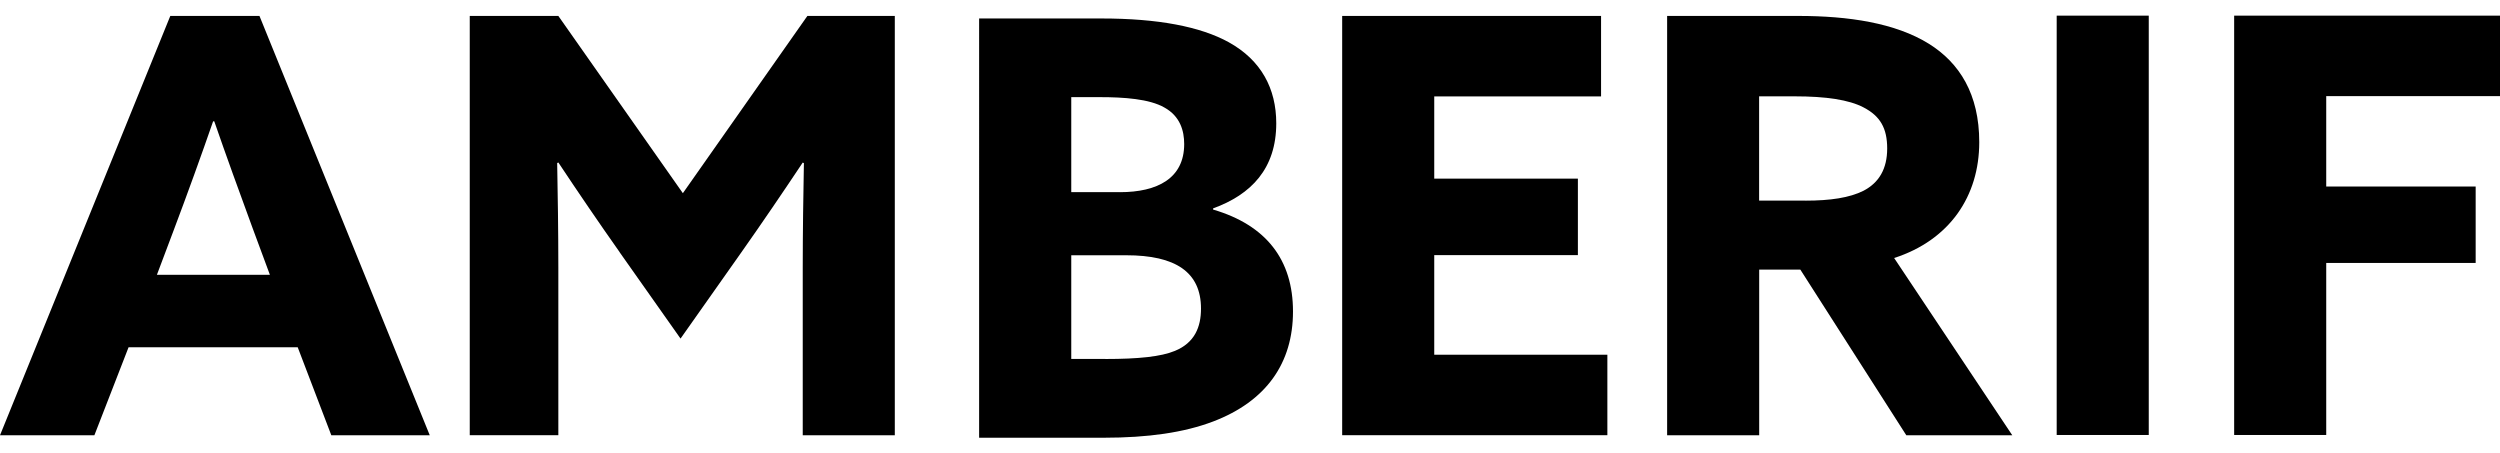
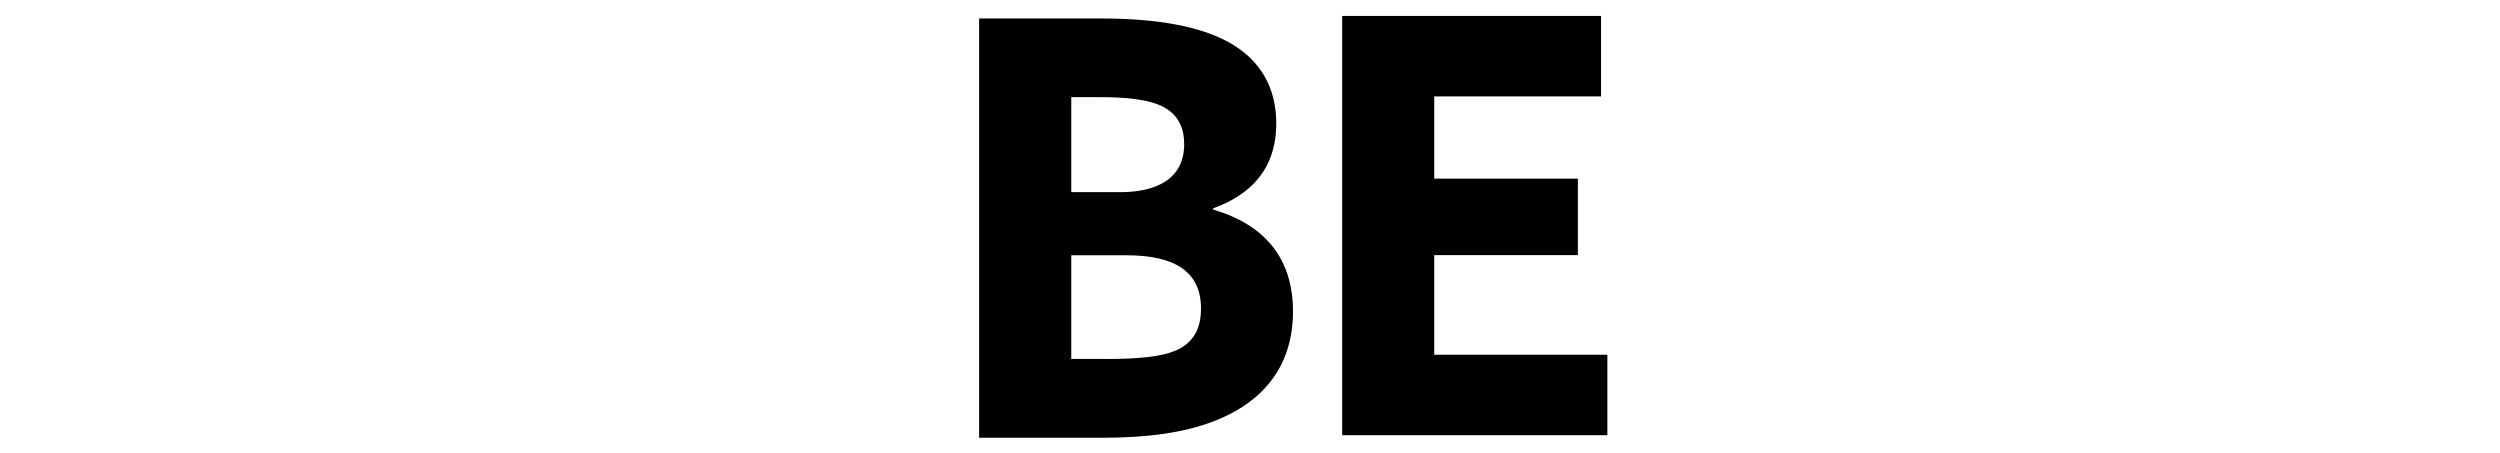
<svg xmlns="http://www.w3.org/2000/svg" id="Warstwa_2" data-name="Warstwa 2" viewBox="0 0 345.13 62.56">
  <defs>
    <style>
      .cls-1 {
        fill: #000;
        stroke-width: 0px;
      }
    </style>
  </defs>
  <g id="Warstwa_1-2" data-name="Warstwa 1-2">
    <g>
-       <path class="cls-1" d="M23.51,2.2h12.31l23.51,57.89h-13.59l-4.64-12.15h-23.35l-4.72,12.15H0L23.51,2.2ZM21.67,37.94h15.59l-2.4-6.48c-1.68-4.56-3.76-10.31-5.28-14.71h-.16c-1.52,4.4-3.6,10.16-5.44,15.03l-2.32,6.16h.01Z" />
-       <path class="cls-1" d="M85.55,34.82c-2.88-4.08-5.76-8.31-8.47-12.39l-.16.08c.08,4.16.16,9.6.16,14.39v23.18h-12.23V2.2h12.23l17.19,24.47L111.46,2.2h12.07v57.89h-12.71v-23.18c0-4.8.08-10.24.16-14.39l-.16-.08c-2.72,4.08-5.6,8.32-8.47,12.39l-8.4,11.91-8.4-11.91h0Z" />
-       <path class="cls-1" d="M135.17,2.55h16.87c7.84,0,13.67,1.12,17.59,3.28,4.48,2.48,6.56,6.4,6.56,11.19,0,6.24-3.44,9.83-8.72,11.75v.16c7.36,2.16,11.03,6.96,11.03,14.07s-3.68,12.39-11.03,15.19c-4,1.52-8.95,2.24-15.11,2.24h-17.19V2.55h0ZM154.6,26.53c5.2,0,8.88-1.92,8.88-6.64,0-1.84-.56-3.84-2.72-5.04-2.08-1.2-5.6-1.44-8.95-1.44h-3.92v13.11h6.72-.01ZM152.6,49.56c4.56,0,7.67-.32,9.6-1.12,2.72-1.12,3.6-3.28,3.6-5.84,0-5.04-3.52-7.36-10.31-7.36h-7.6v14.31h4.72-.01Z" />
+       <path class="cls-1" d="M135.17,2.55h16.87c7.84,0,13.67,1.12,17.59,3.28,4.48,2.48,6.56,6.4,6.56,11.19,0,6.24-3.44,9.83-8.72,11.75v.16c7.36,2.16,11.03,6.96,11.03,14.07s-3.68,12.39-11.03,15.19c-4,1.52-8.95,2.24-15.11,2.24h-17.19V2.55ZM154.6,26.53c5.2,0,8.88-1.92,8.88-6.64,0-1.84-.56-3.84-2.72-5.04-2.08-1.2-5.6-1.44-8.95-1.44h-3.92v13.11h6.72-.01ZM152.6,49.56c4.56,0,7.67-.32,9.6-1.12,2.72-1.12,3.6-3.28,3.6-5.84,0-5.04-3.52-7.36-10.31-7.36h-7.6v14.31h4.72-.01Z" />
      <polygon class="cls-1" points="185.29 2.2 221.03 2.2 221.03 13.31 198 13.31 198 24.66 217.83 24.66 217.83 35.22 198 35.22 198 48.97 221.9 48.97 221.9 60.08 185.29 60.08 185.29 2.2" />
-       <path class="cls-1" d="M230.14,2.2h18.15c6.88,0,13.35.96,17.99,3.84,4.24,2.64,6.96,6.96,6.96,13.59,0,7.44-4.08,13.51-11.75,15.99l16.31,24.47h-14.63l-14.63-22.87h-5.68v22.87h-12.71V2.2h0ZM249.25,27.7c3.44,0,6.08-.4,8-1.36,2.16-1.12,3.28-3.04,3.28-5.84s-.96-4.48-3.28-5.68c-2-1.04-5.12-1.52-9.52-1.52h-4.88v14.39h6.4Z" />
-       <rect class="cls-1" x="283.93" y="2.16" width="12.71" height="57.89" />
-       <polygon class="cls-1" points="308.43 2.16 345.13 2.16 345.13 13.27 321.14 13.27 321.14 25.75 341.77 25.75 341.77 36.3 321.14 36.3 321.14 60.05 308.43 60.05 308.43 2.16" />
    </g>
  </g>
</svg>